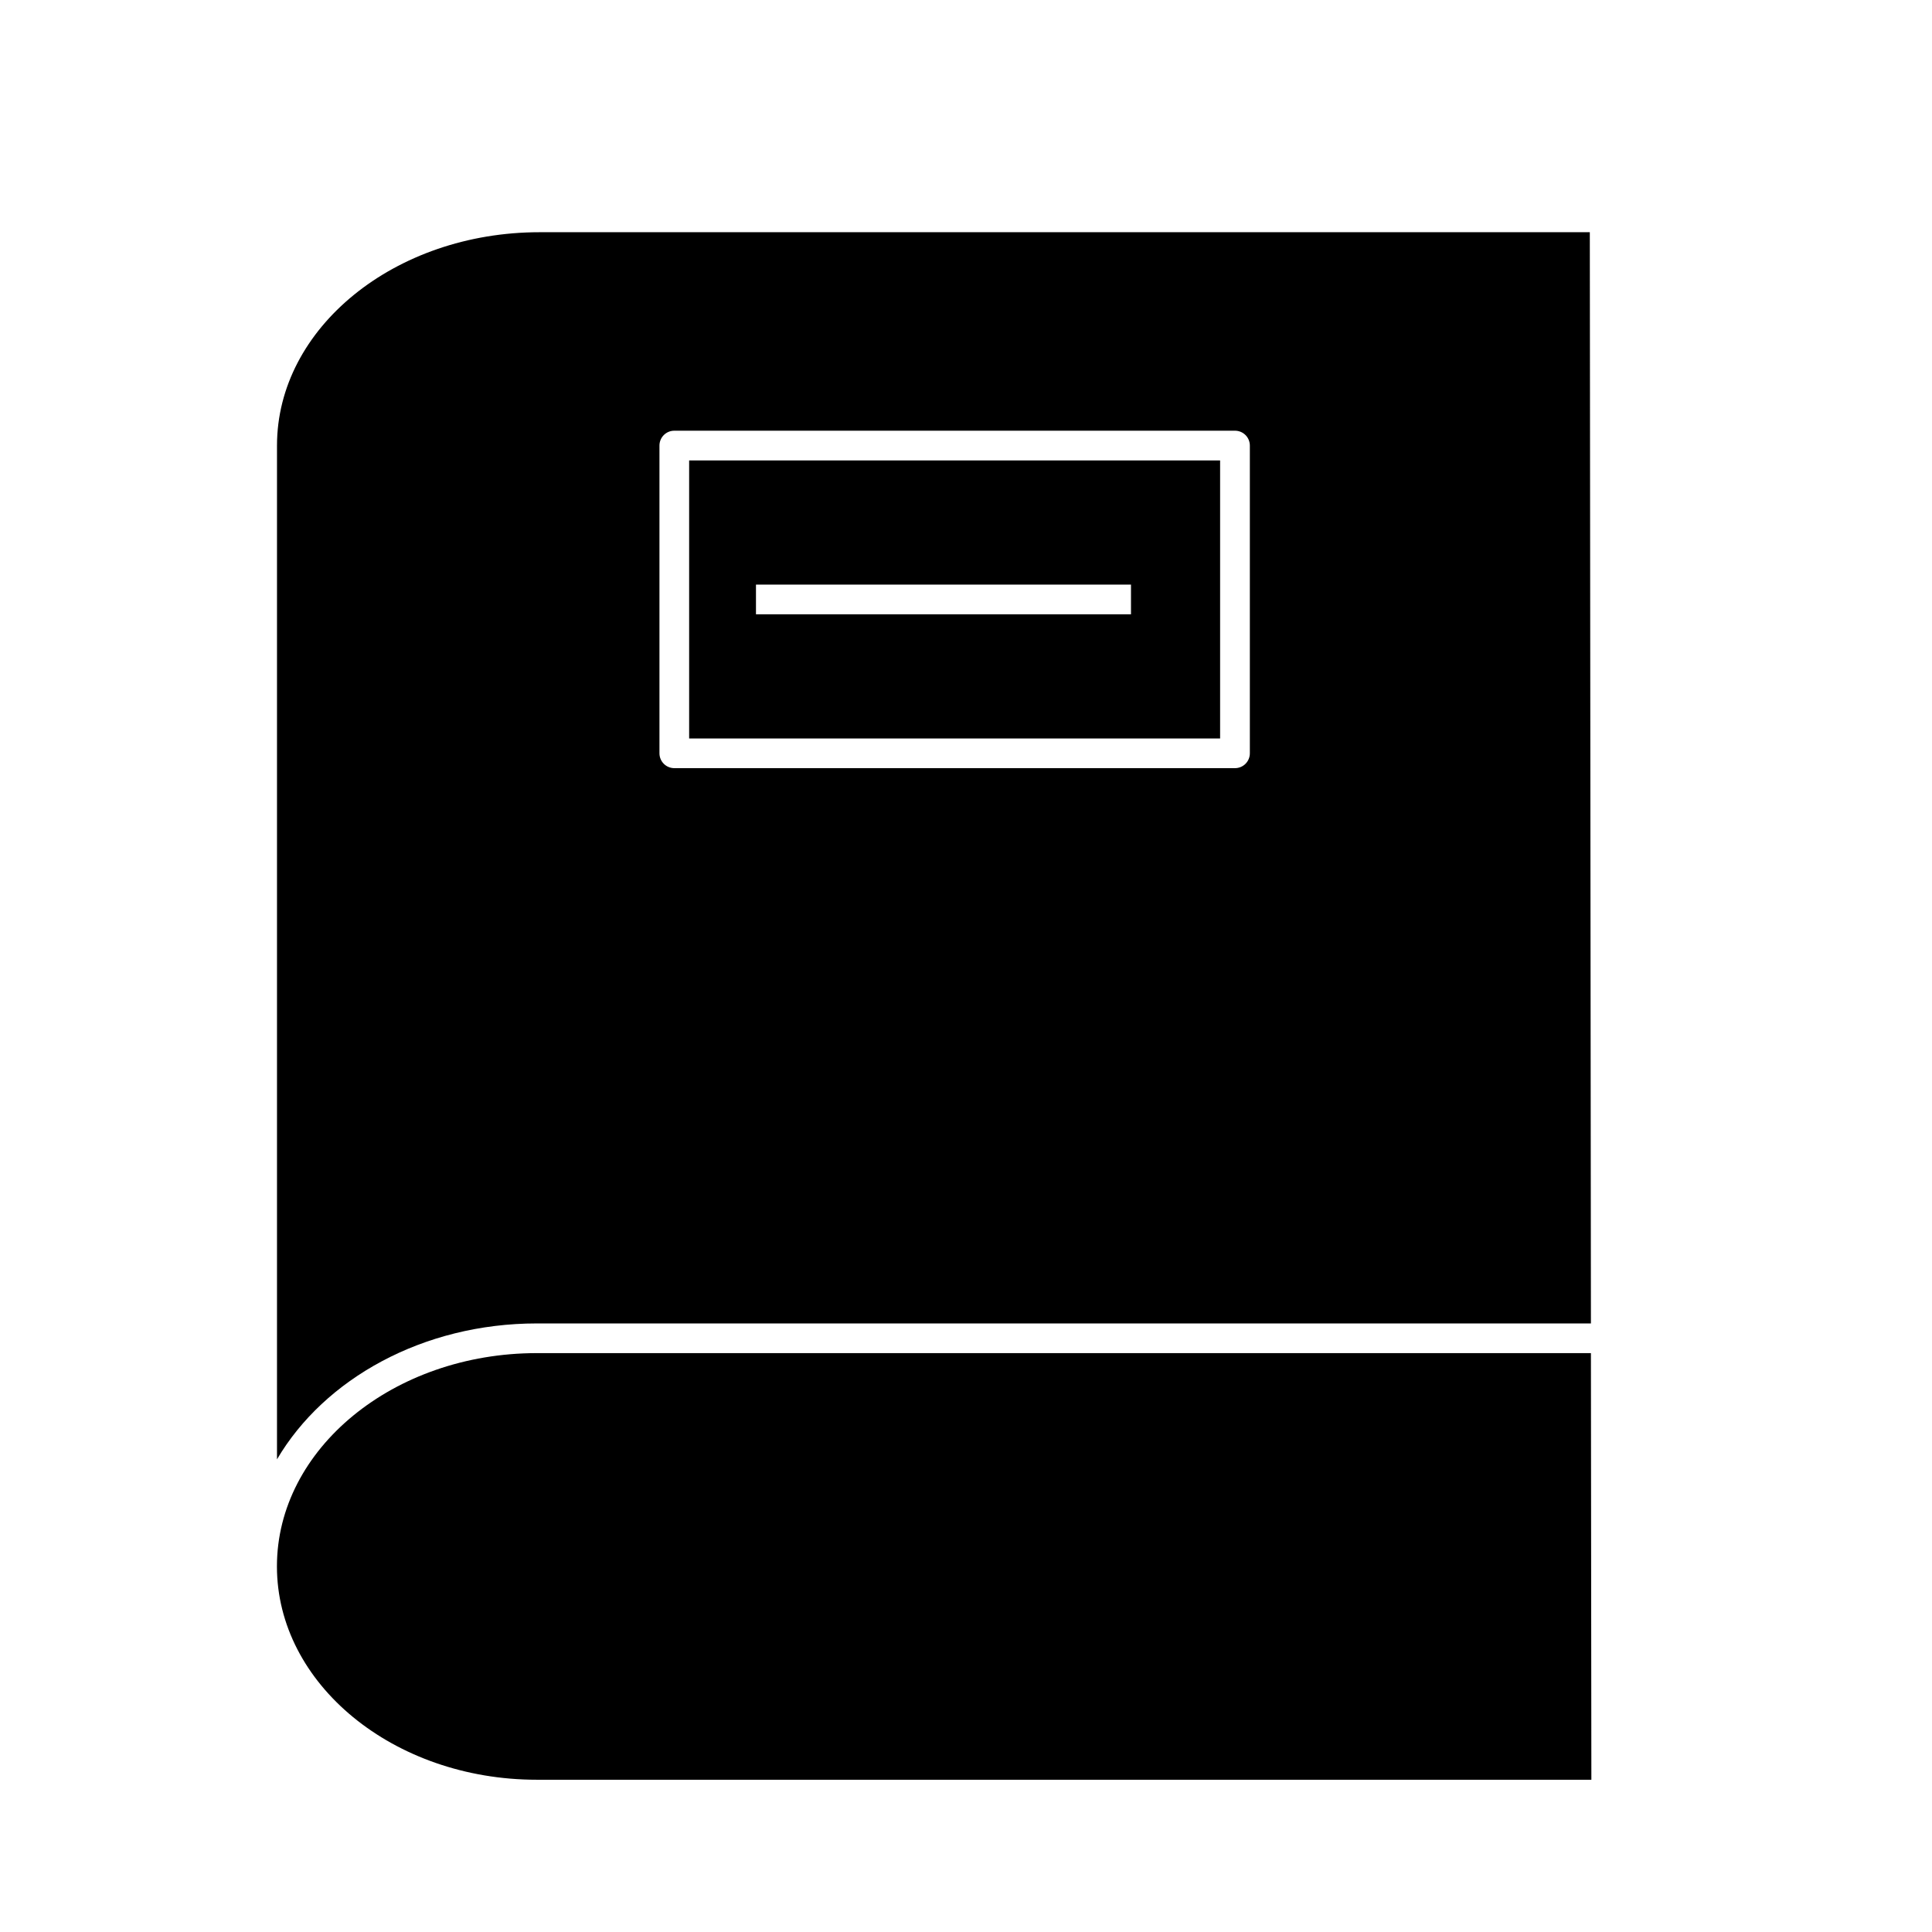
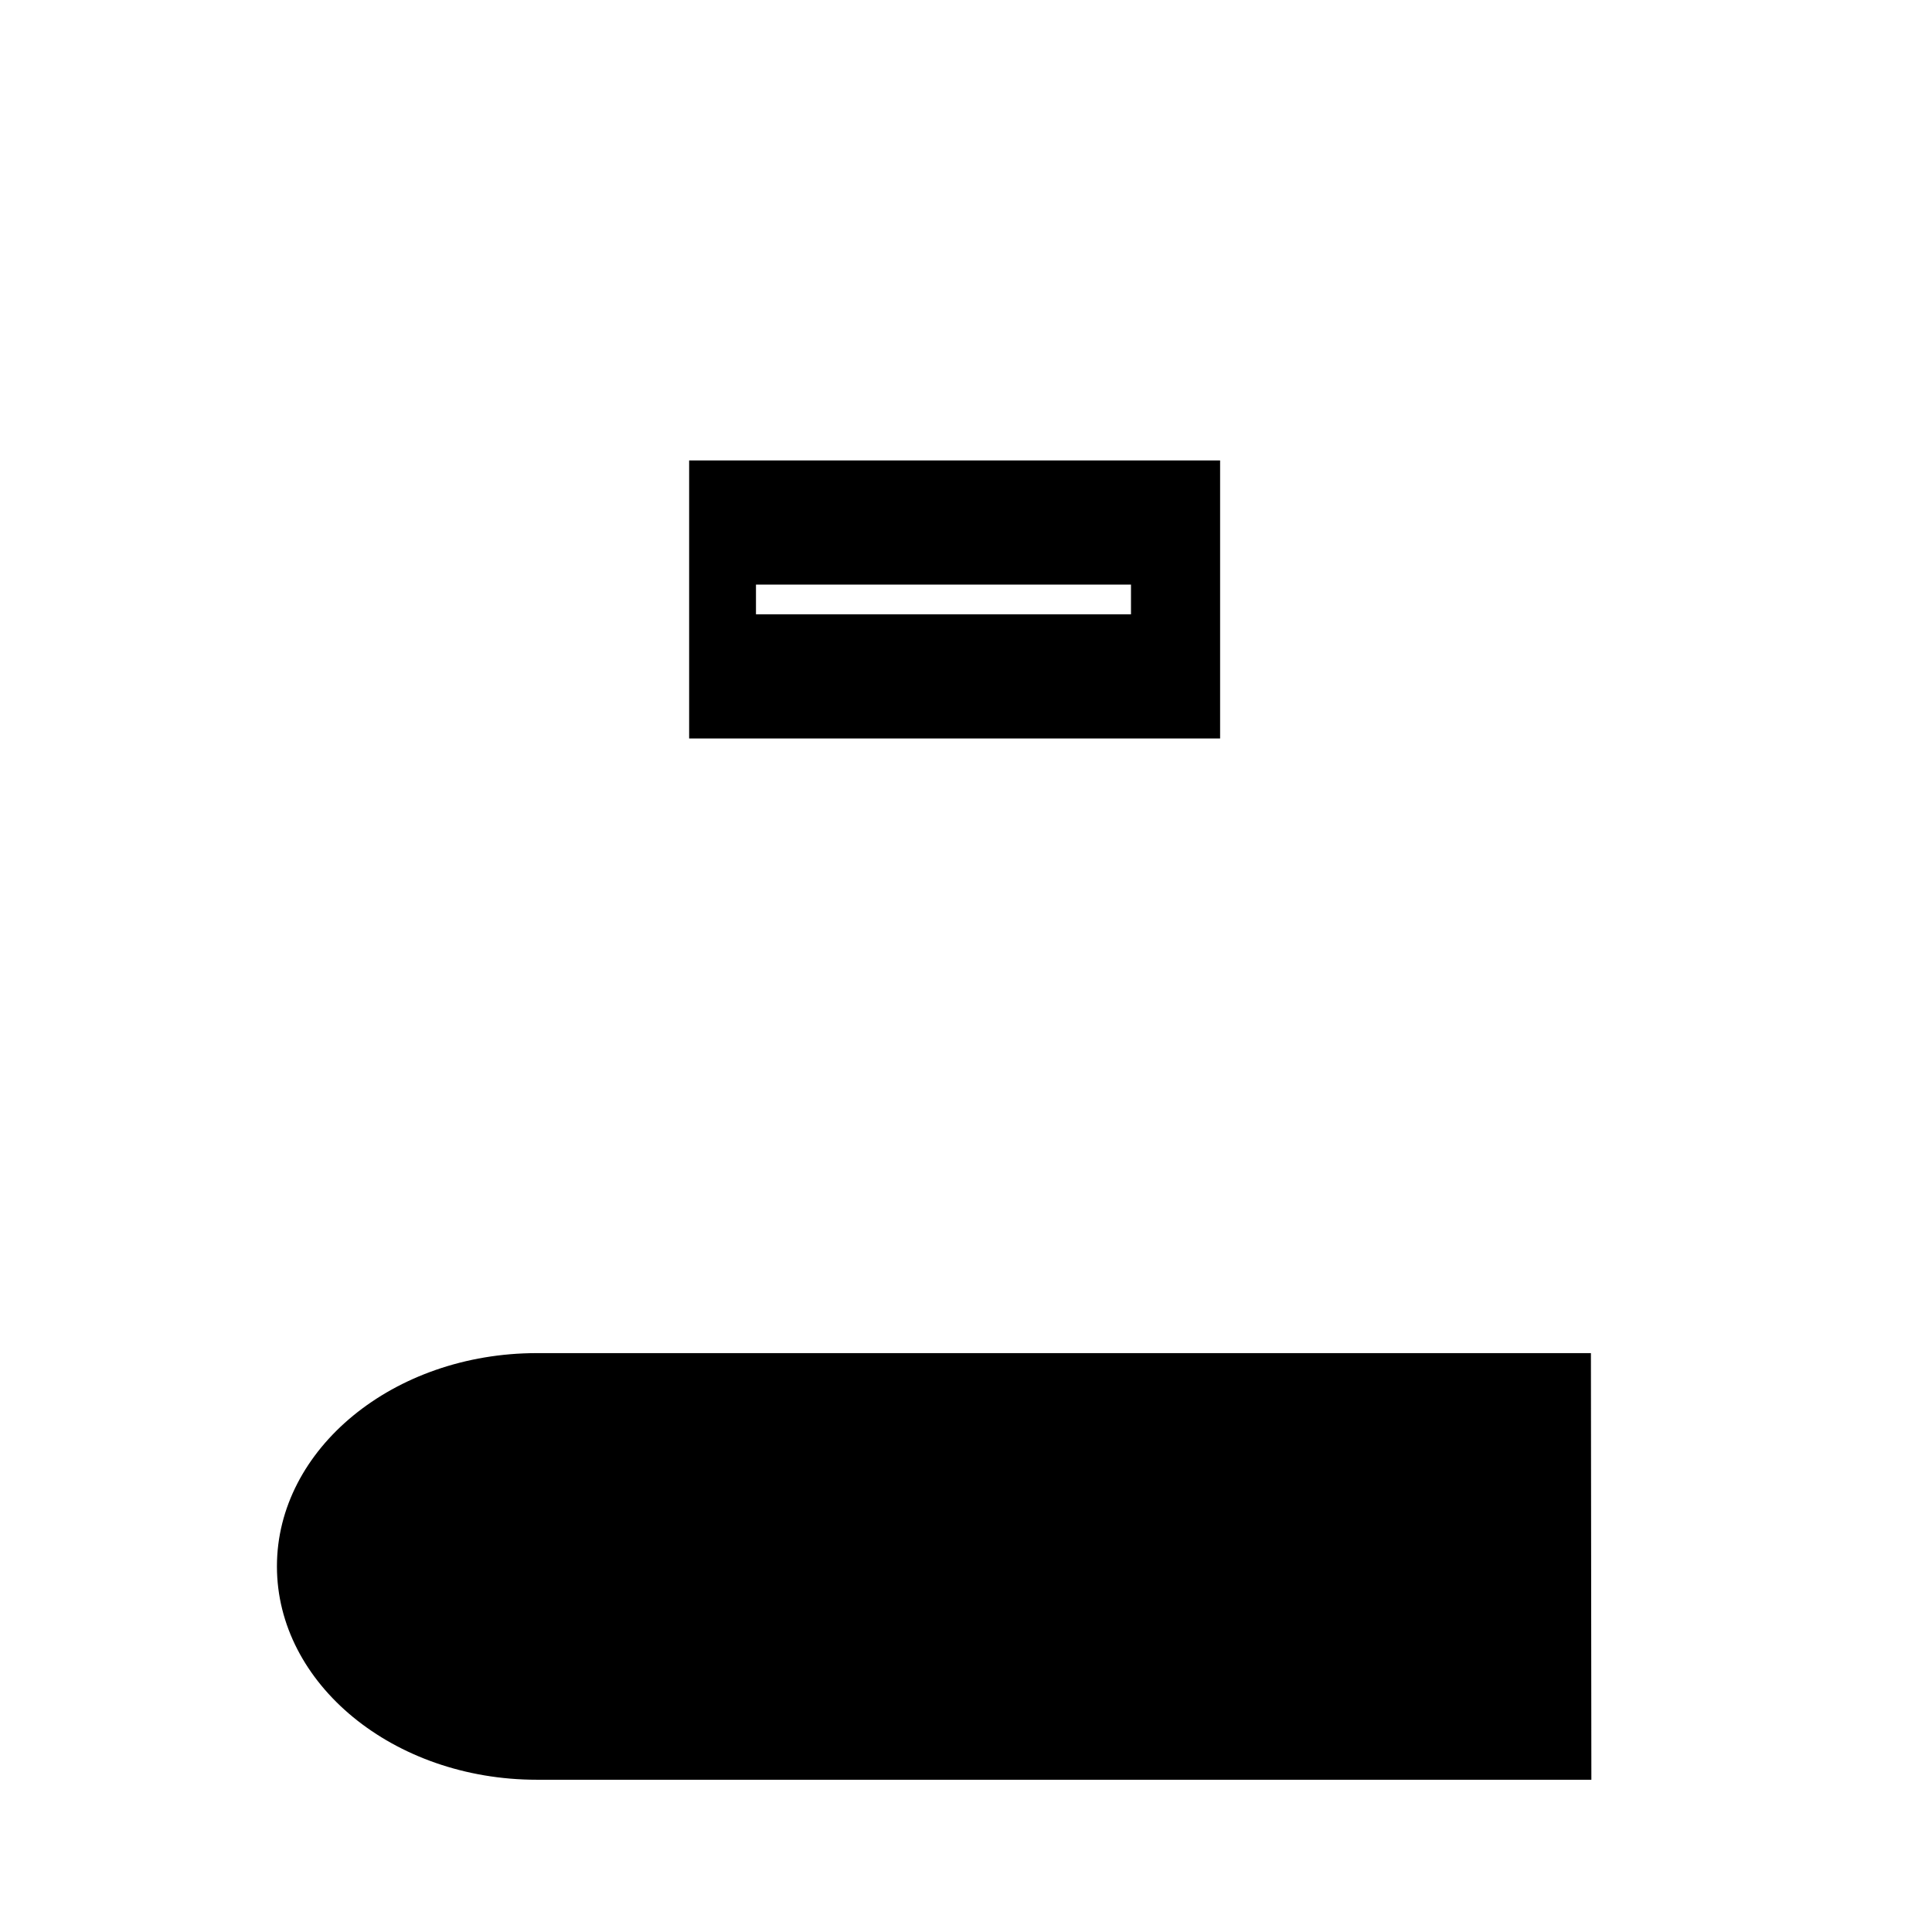
<svg xmlns="http://www.w3.org/2000/svg" fill="#000000" width="800px" height="800px" version="1.1" viewBox="144 144 512 512">
  <g>
    <path d="m467.34 266.02h-140.71v73.684h140.71zm-23.617 40.777h-99.383v-7.871h99.383z" />
    <path d="m565.61 502.59h-279.34c-37.961 0-68.879 25.348-68.879 56.52s30.898 56.539 68.879 56.539h279.46z" />
-     <path d="m286.27 494.72h279.34l-0.293-289.18h-278.32c-38.375 0-69.59 25.367-69.59 56.539v268.66c12.516-21.316 38.672-36.016 68.859-36.016zm32.492-232.64c0-2.176 1.762-3.938 3.938-3.938h148.59c1.043 0 2.043 0.414 2.781 1.152s1.152 1.738 1.152 2.785v81.555c0 1.043-0.414 2.043-1.152 2.781s-1.738 1.152-2.781 1.152h-148.59c-2.176 0-3.938-1.762-3.938-3.934z" />
  </g>
</svg>